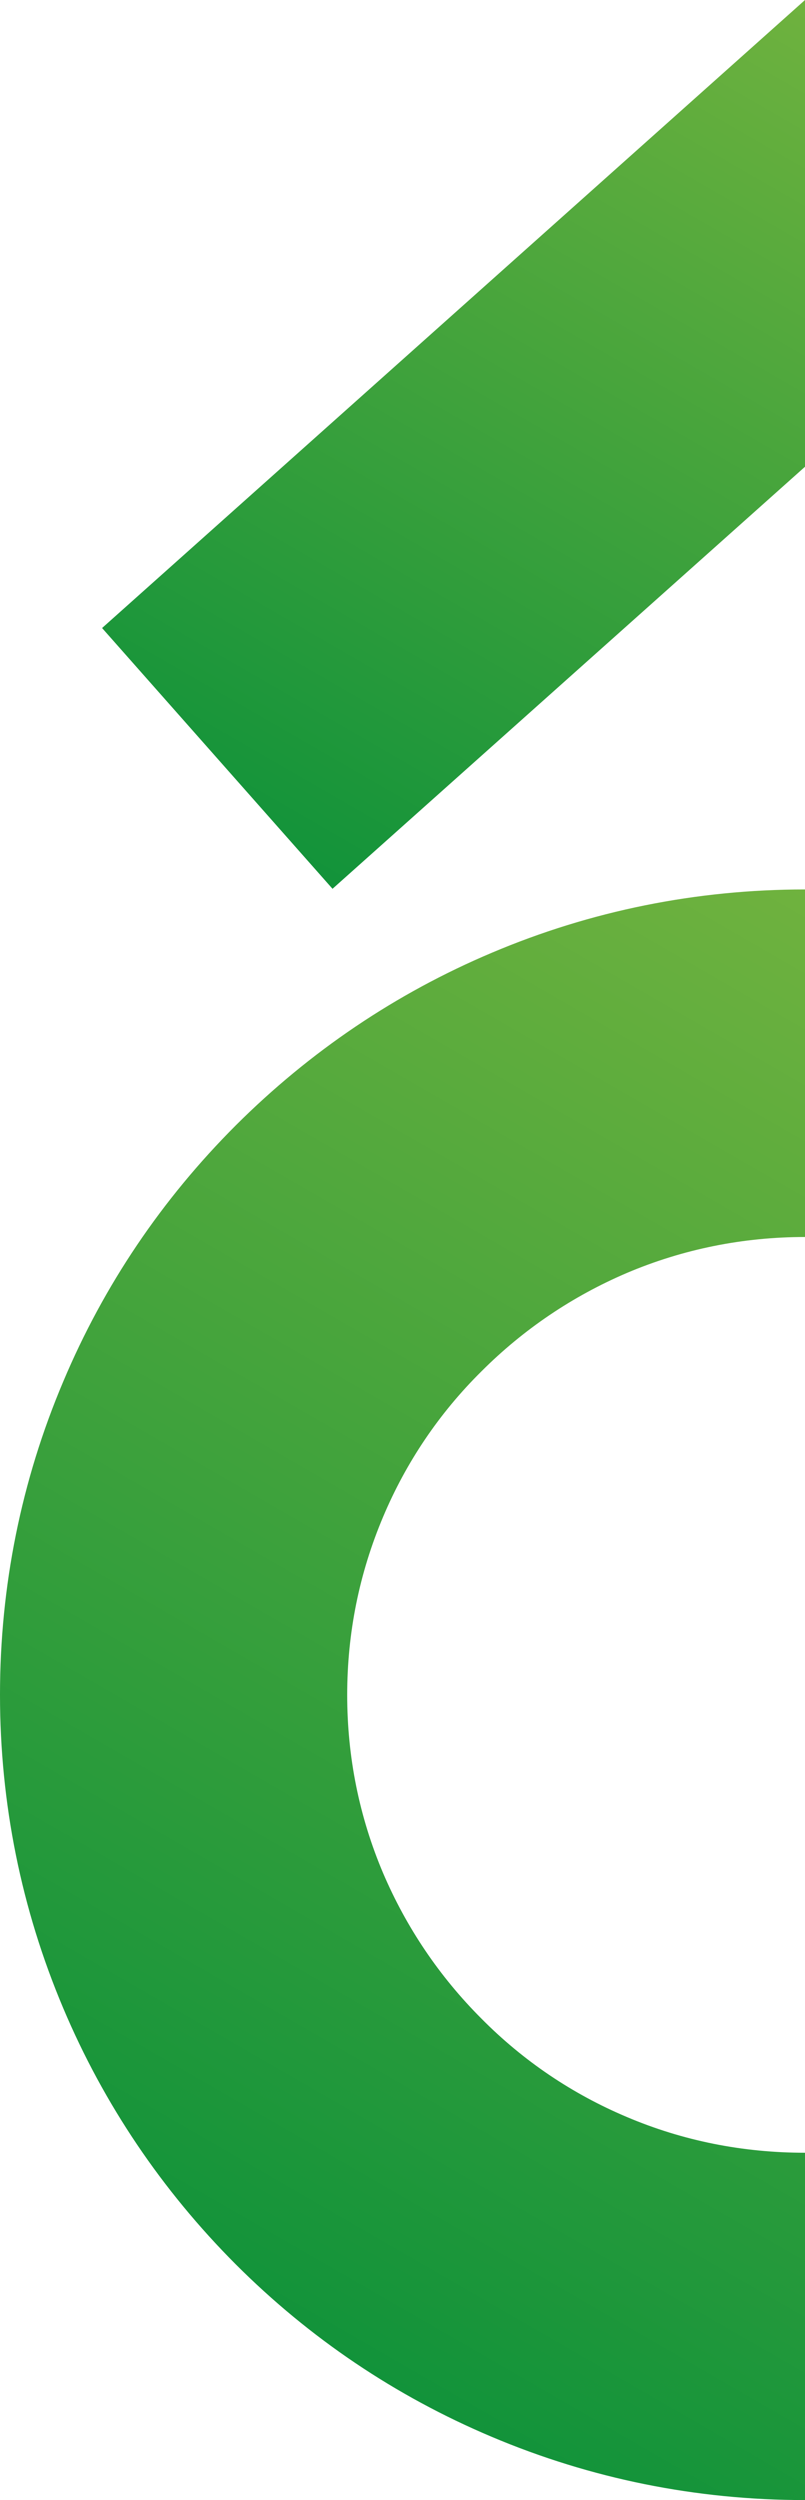
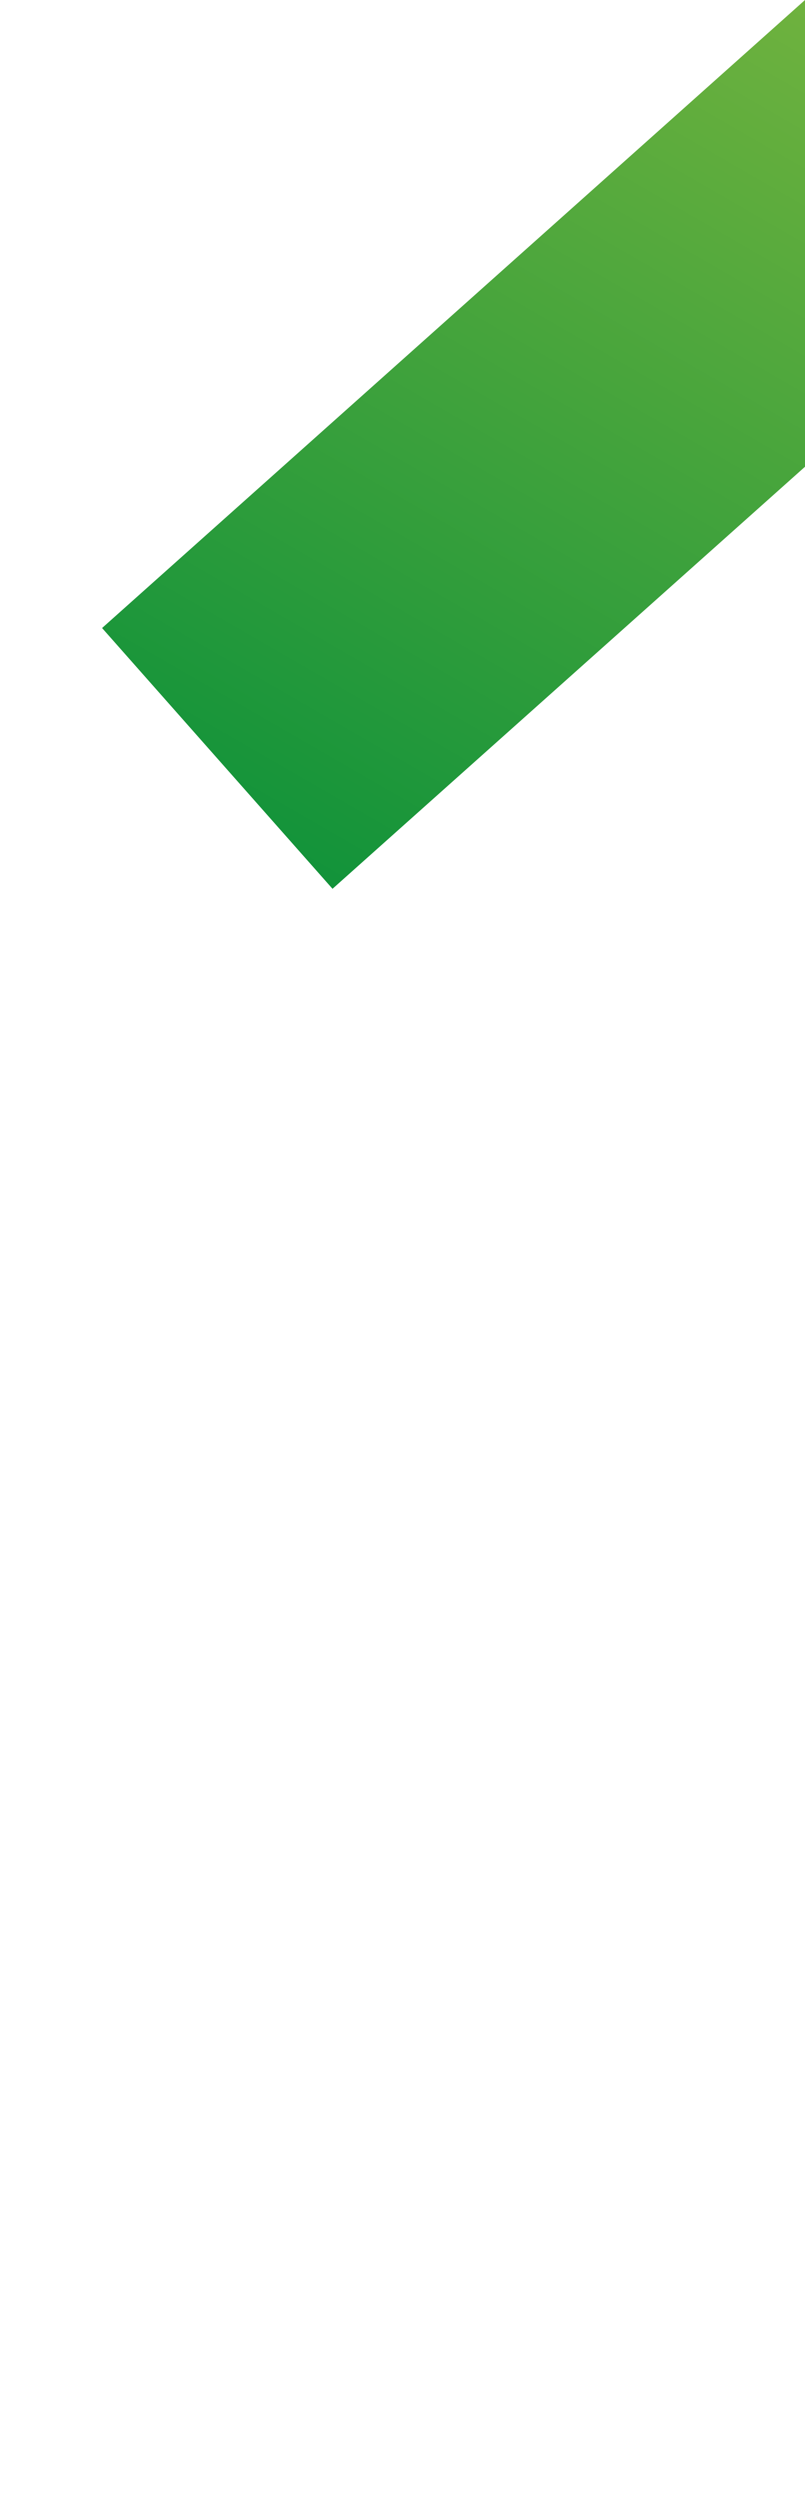
<svg xmlns="http://www.w3.org/2000/svg" version="1.1" id="Calque_1" x="0px" y="0px" viewBox="0 0 367.5 1140.9" style="enable-background:new 0 0 367.5 1140.9;" xml:space="preserve">
  <style type="text/css">
	.st0{fill:url(#SVGID_1_);}
	.st1{fill:url(#SVGID_2_);}
</style>
  <g>
    <linearGradient id="SVGID_1_" gradientUnits="userSpaceOnUse" x1="125.78" y1="390.655" x2="355.368" y2="-7.003">
      <stop offset="0" style="stop-color:#12933A" />
      <stop offset="1" style="stop-color:#6FB23E" />
    </linearGradient>
    <polygon class="st0" points="151.8,405.6 367.5,213 367.5,0 46.6,286.6  " />
    <linearGradient id="SVGID_2_" gradientUnits="userSpaceOnUse" x1="104.092" y1="1045.822" x2="447.038" y2="451.822">
      <stop offset="0" style="stop-color:#12933A" />
      <stop offset="1" style="stop-color:#6FB23E" />
    </linearGradient>
-     <path class="st1" d="M286.2,966.1c-24.9-10.5-47.3-25.6-66.4-44.9c-19.2-19.2-34.3-41.6-44.9-66.4c-10.9-25.7-16.4-53-16.4-81.3   s5.5-55.5,16.4-81.3c10.5-24.9,25.6-47.3,44.9-66.4c19.2-19.2,41.6-34.3,66.4-44.9c25.7-10.9,53.1-16.4,81.3-16.4V405.9   c-49.5,0-97.7,9.7-143,28.9c-43.8,18.5-83.1,45.1-116.8,78.7c-33.8,33.8-60.3,73-78.8,116.9C9.7,675.7,0,723.9,0,773.4   s9.7,97.7,28.9,143.1c18.5,43.8,45.1,83.1,78.7,116.8c33.8,33.8,73,60.2,116.8,78.7c45.4,19.2,93.5,28.9,143.1,28.9V982.4   C339.2,982.4,311.9,977,286.2,966.1z" />
  </g>
</svg>